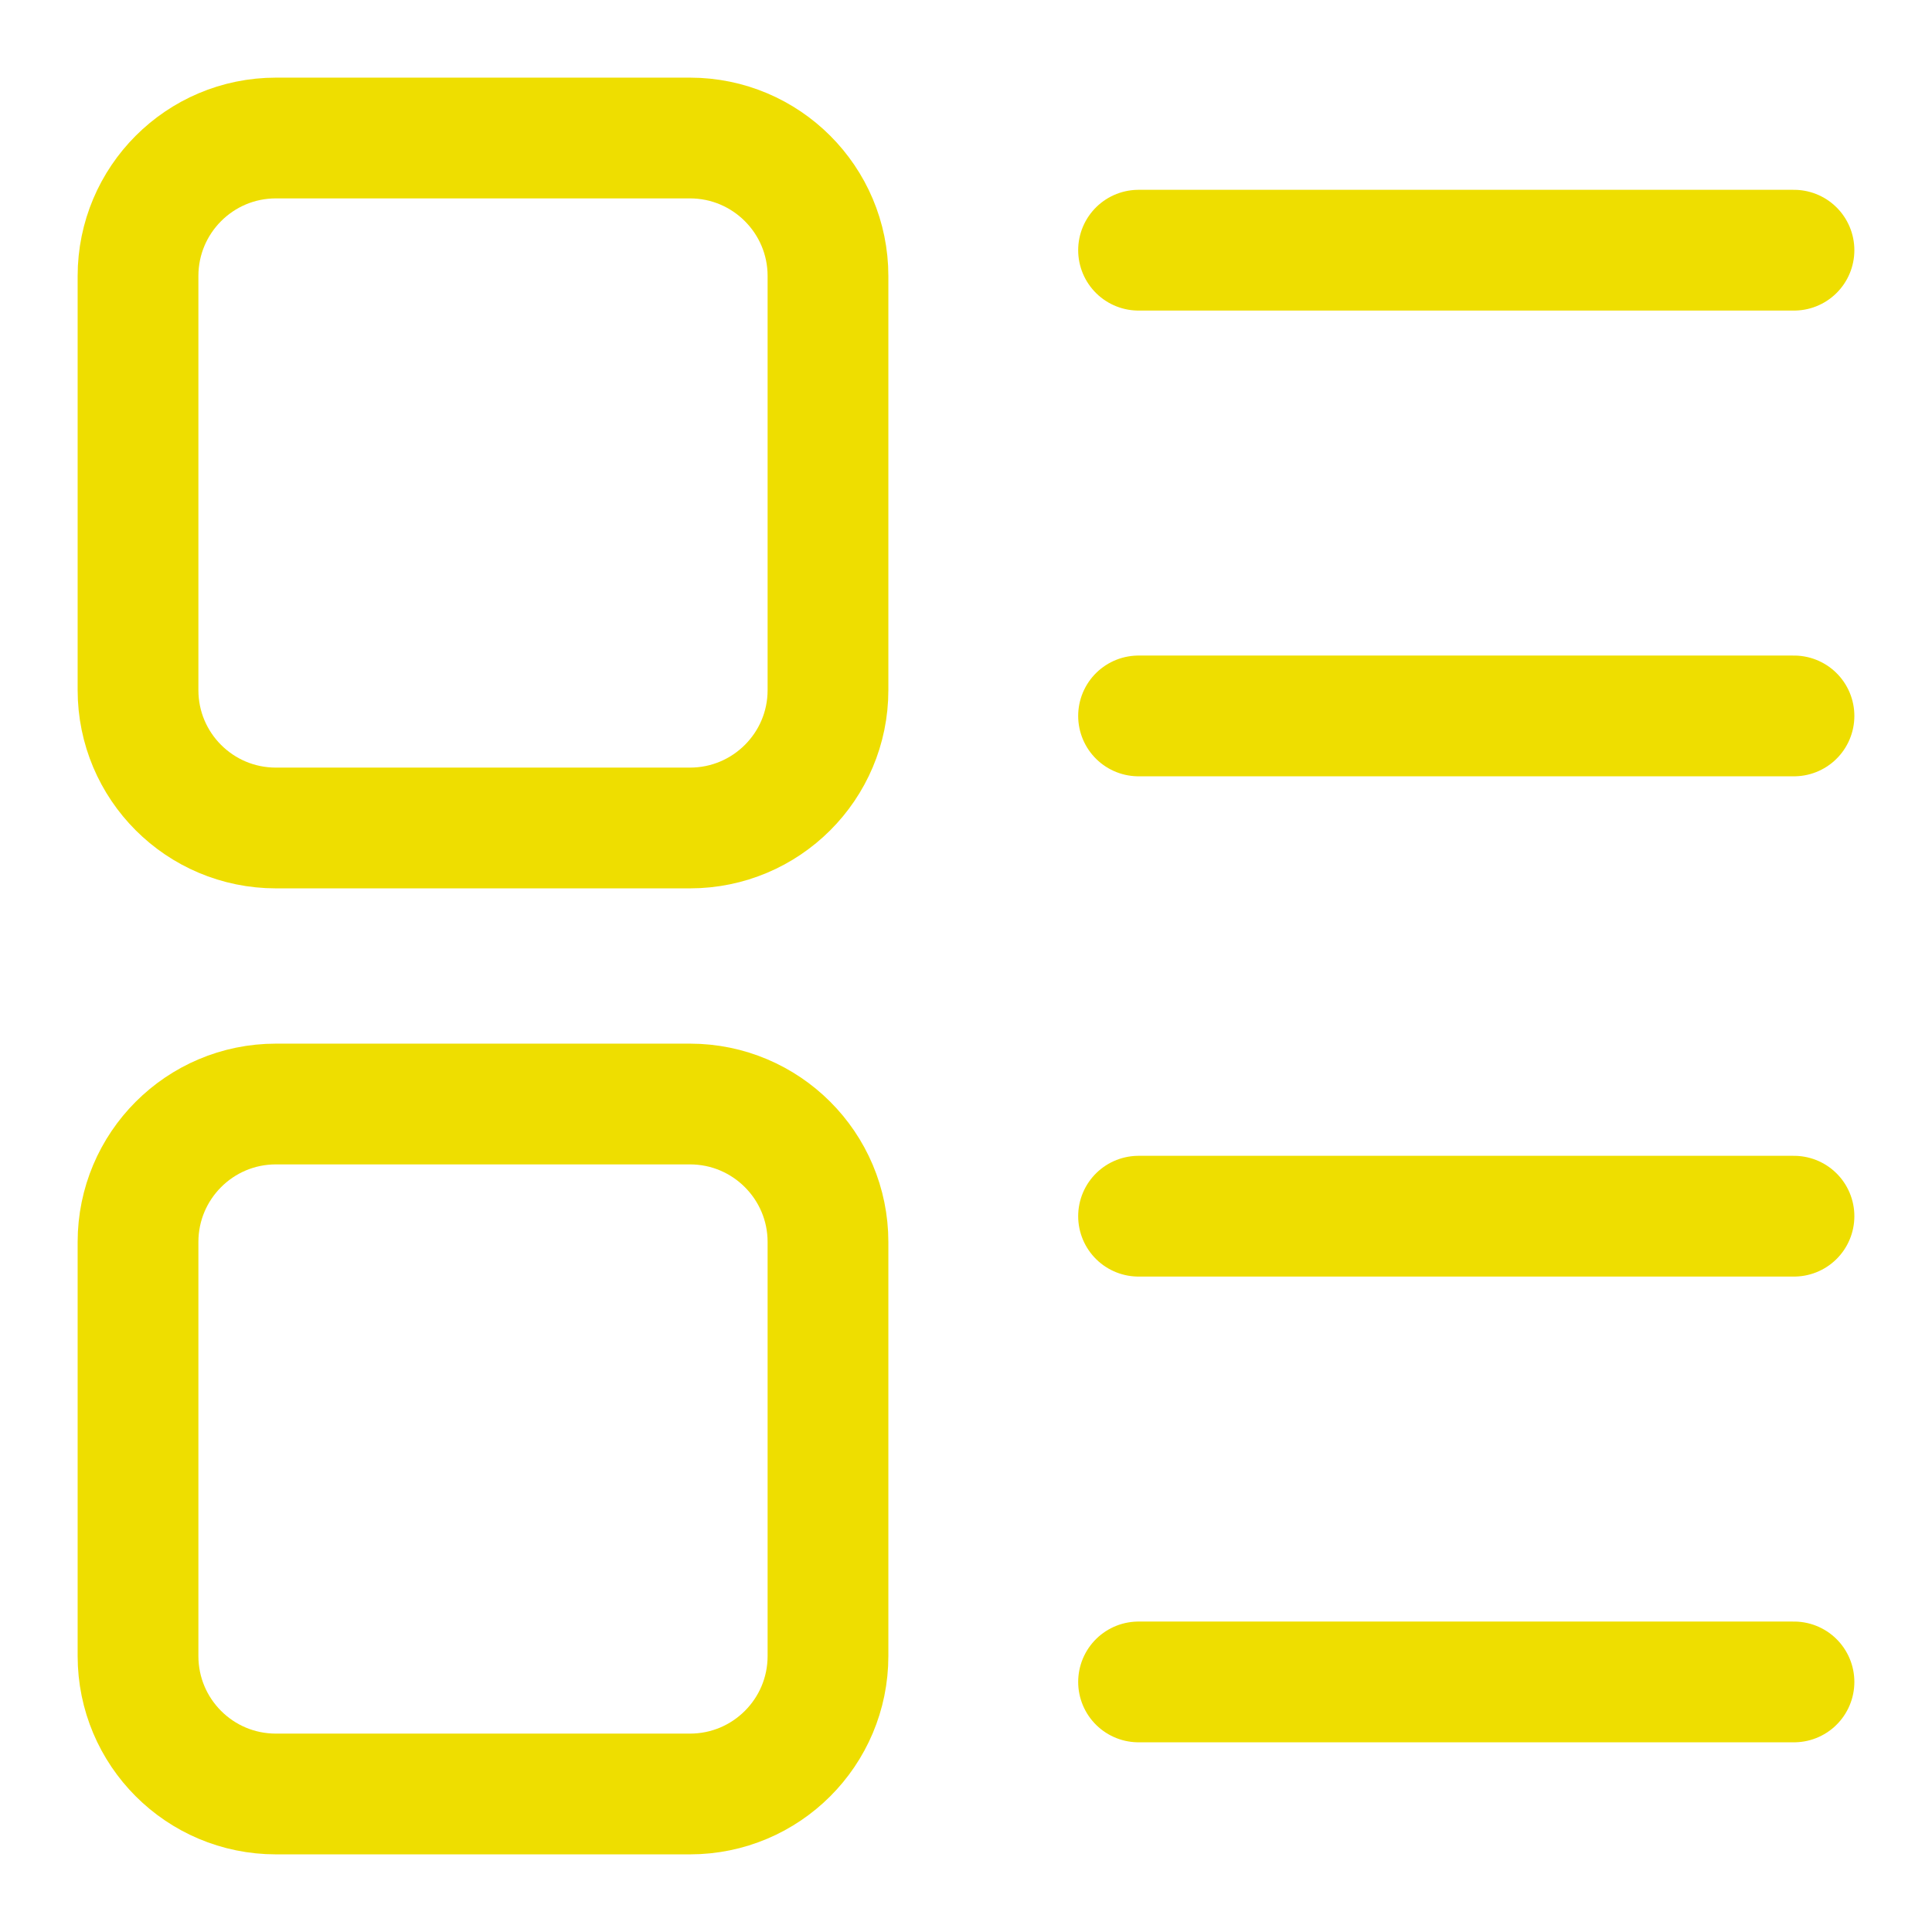
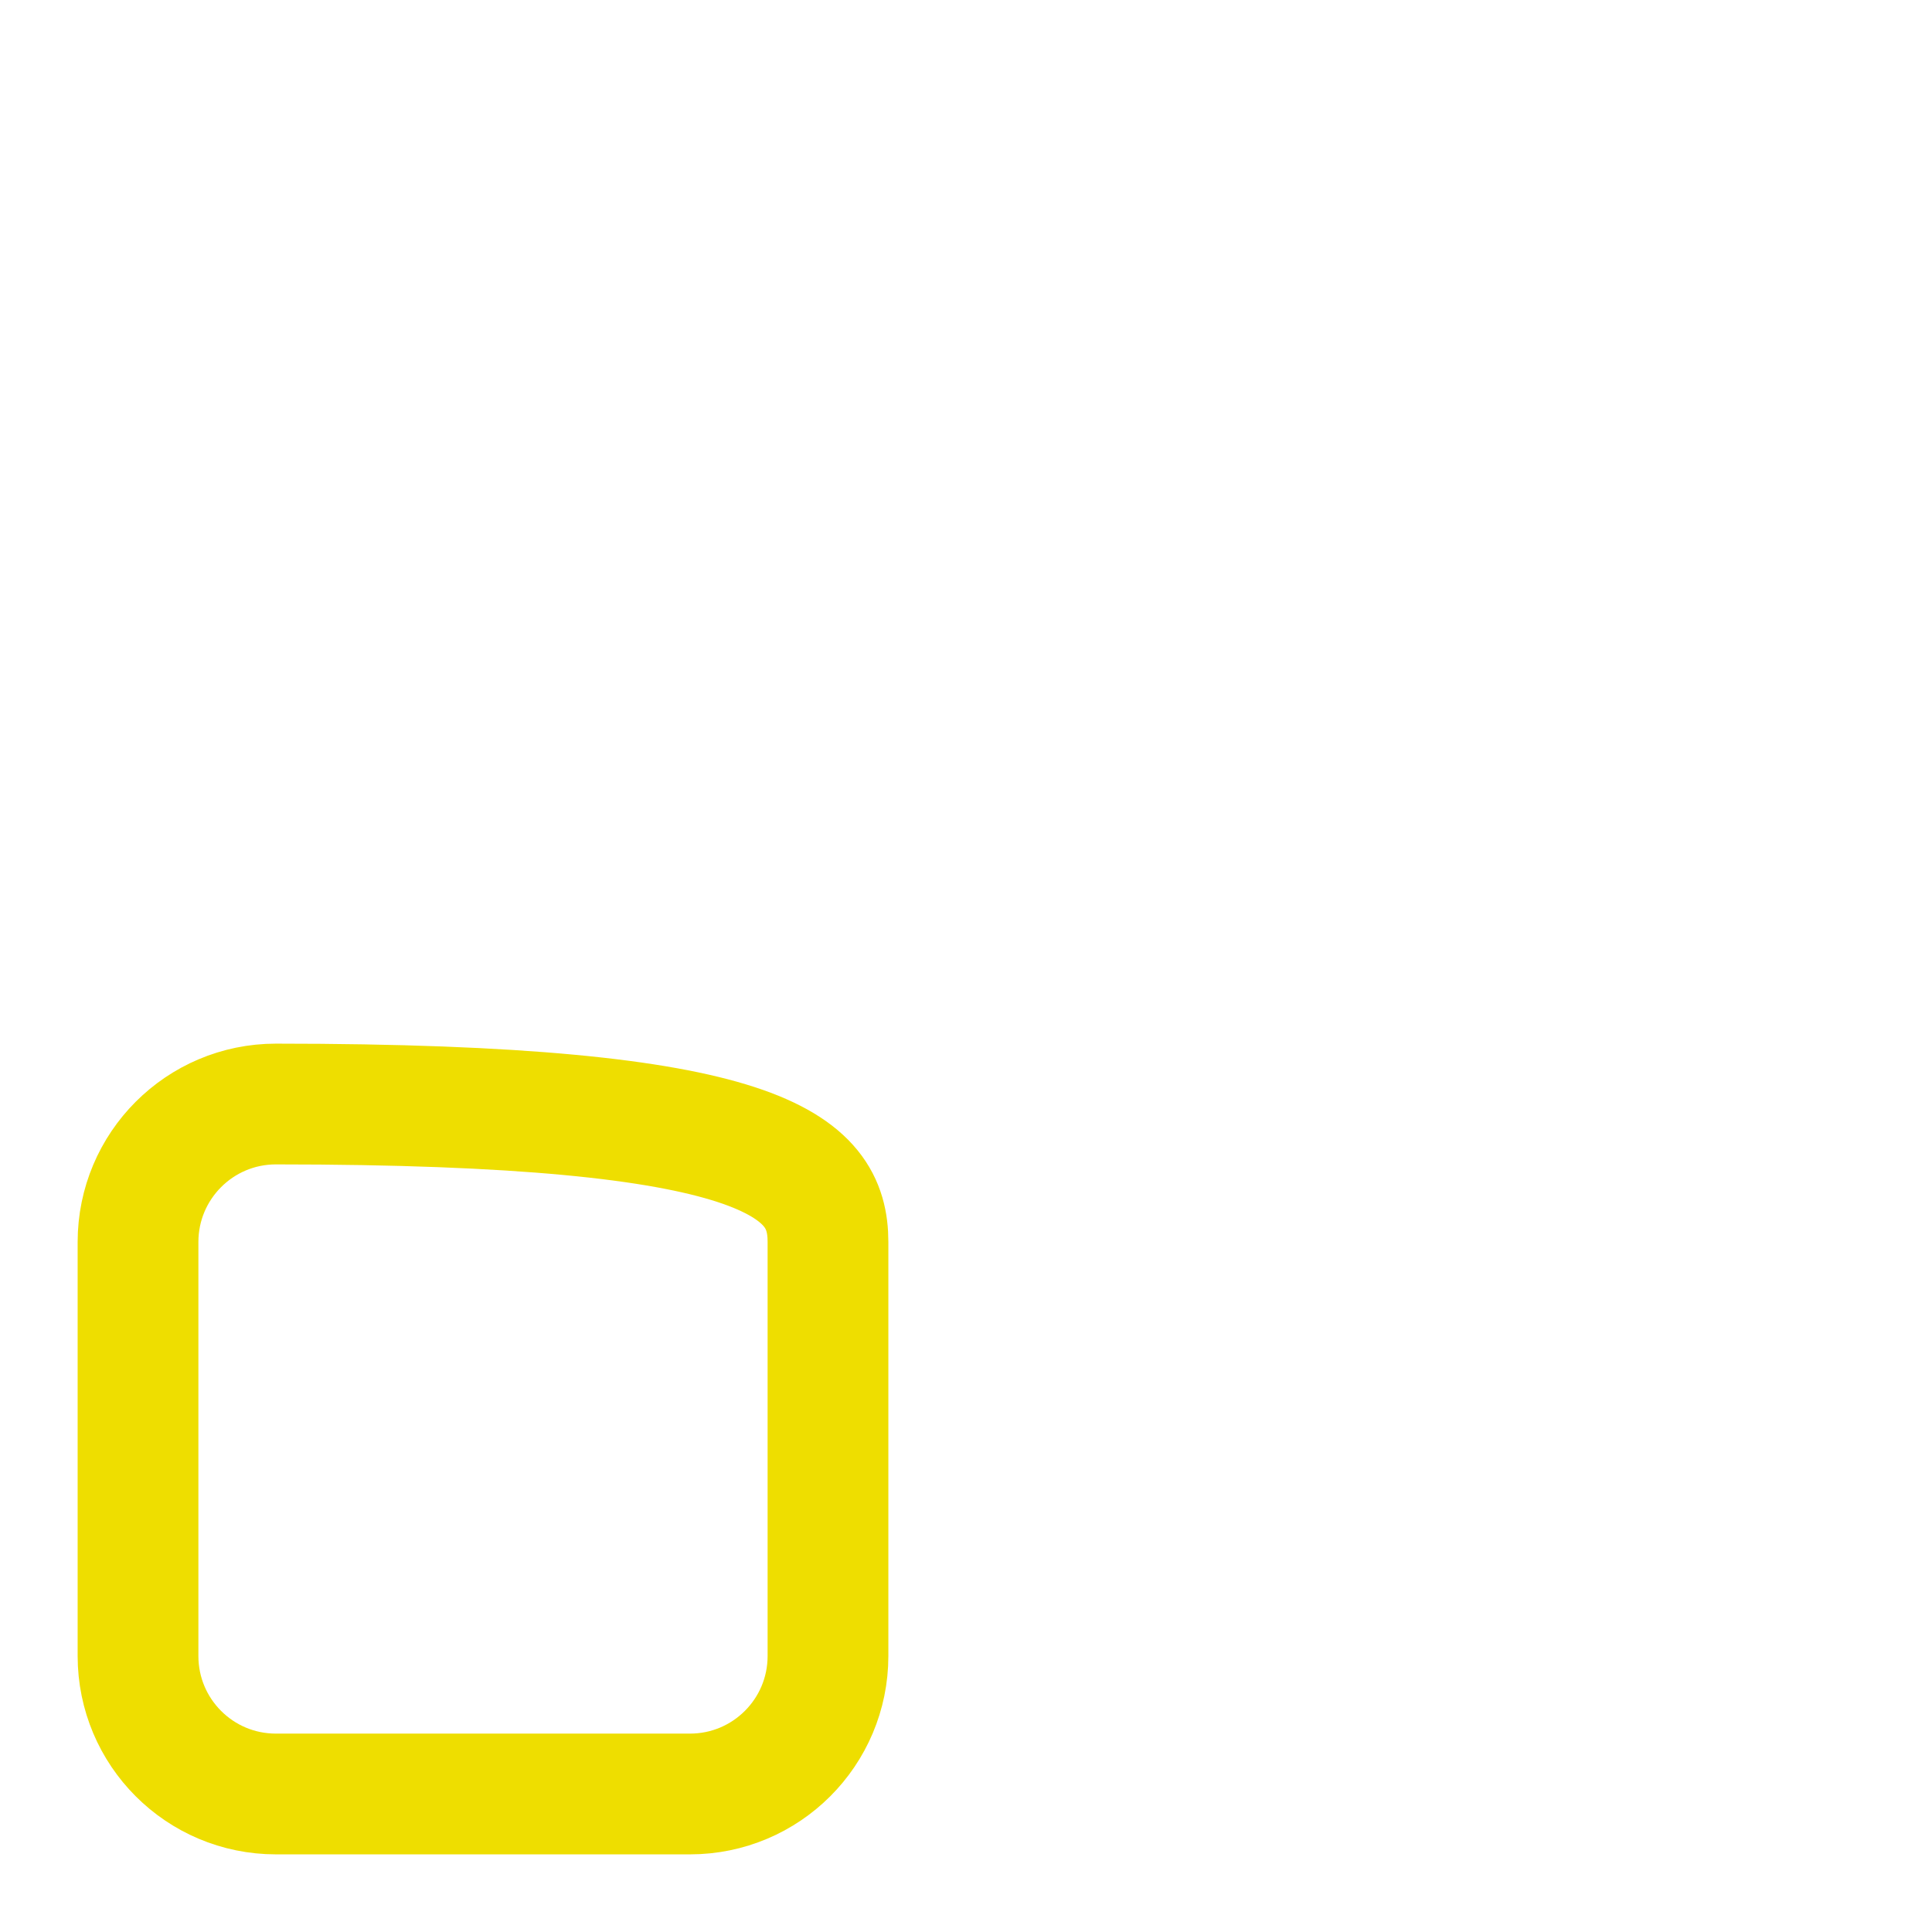
<svg xmlns="http://www.w3.org/2000/svg" width="16" height="16" viewBox="0 0 16 16" fill="none">
  <g clip-path="url(#clip0_910_1225)">
-     <path d="M1.143 5.715V2.286C1.143 1.655 1.654 1.143 2.285 1.143H5.714C6.345 1.143 6.857 1.655 6.857 2.286V5.715C6.857 6.346 6.345 6.857 5.714 6.857H2.285C1.654 6.857 1.143 6.346 1.143 5.715Z" stroke="#EEDE00" stroke-linecap="round" stroke-linejoin="round" />
-     <path d="M1.143 13.714V10.286C1.143 9.655 1.654 9.143 2.285 9.143H5.714C6.345 9.143 6.857 9.655 6.857 10.286V13.714C6.857 14.346 6.345 14.857 5.714 14.857H2.285C1.654 14.857 1.143 14.346 1.143 13.714Z" stroke="#EEDE00" stroke-linecap="round" stroke-linejoin="round" />
-     <path d="M9.429 2.072H14.857" stroke="#EEDE00" stroke-linecap="round" stroke-linejoin="round" />
-     <path d="M9.429 5.929H14.857" stroke="#EEDE00" stroke-linecap="round" stroke-linejoin="round" />
-     <path d="M9.429 10.072H14.857" stroke="#EEDE00" stroke-linecap="round" stroke-linejoin="round" />
-     <path d="M9.429 13.929H14.857" stroke="#EEDE00" stroke-linecap="round" stroke-linejoin="round" />
+     <path d="M1.143 13.714V10.286C1.143 9.655 1.654 9.143 2.285 9.143C6.345 9.143 6.857 9.655 6.857 10.286V13.714C6.857 14.346 6.345 14.857 5.714 14.857H2.285C1.654 14.857 1.143 14.346 1.143 13.714Z" stroke="#EEDE00" stroke-linecap="round" stroke-linejoin="round" />
  </g>
  <defs>
    <clipPath id="clip0_910_1225">
      <rect width="16" height="16" fill="white" />
    </clipPath>
  </defs>
</svg>